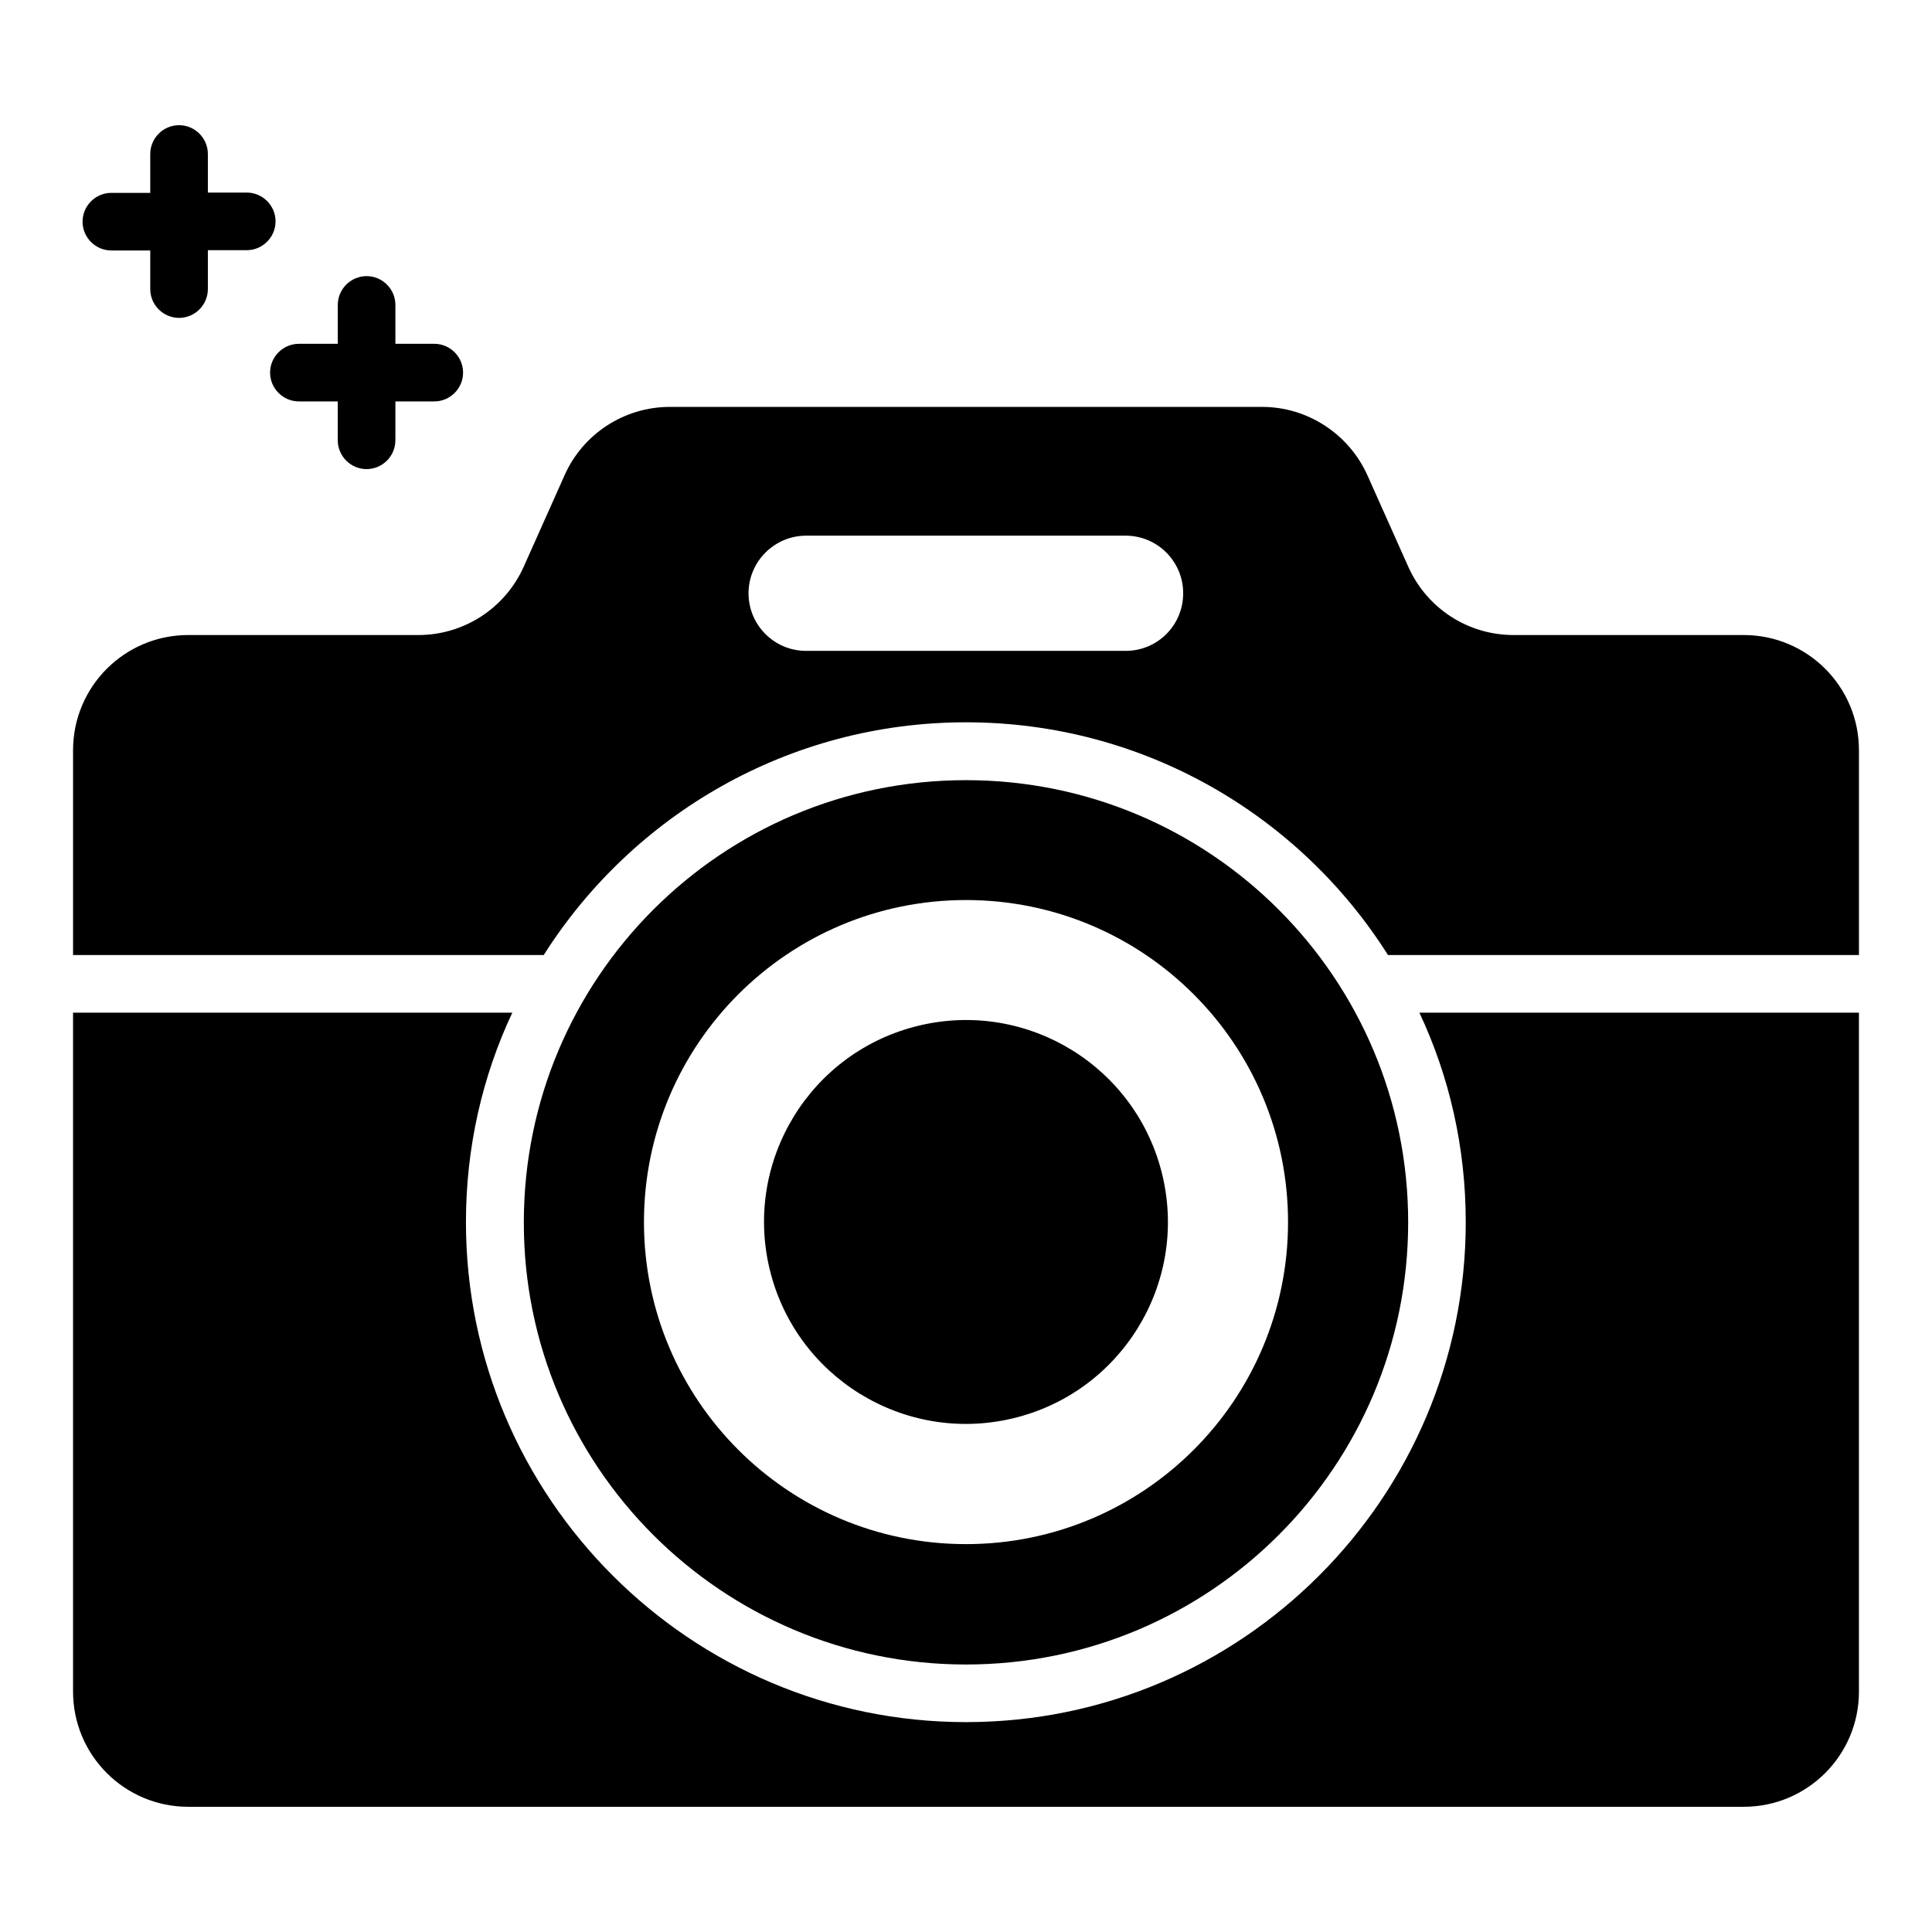
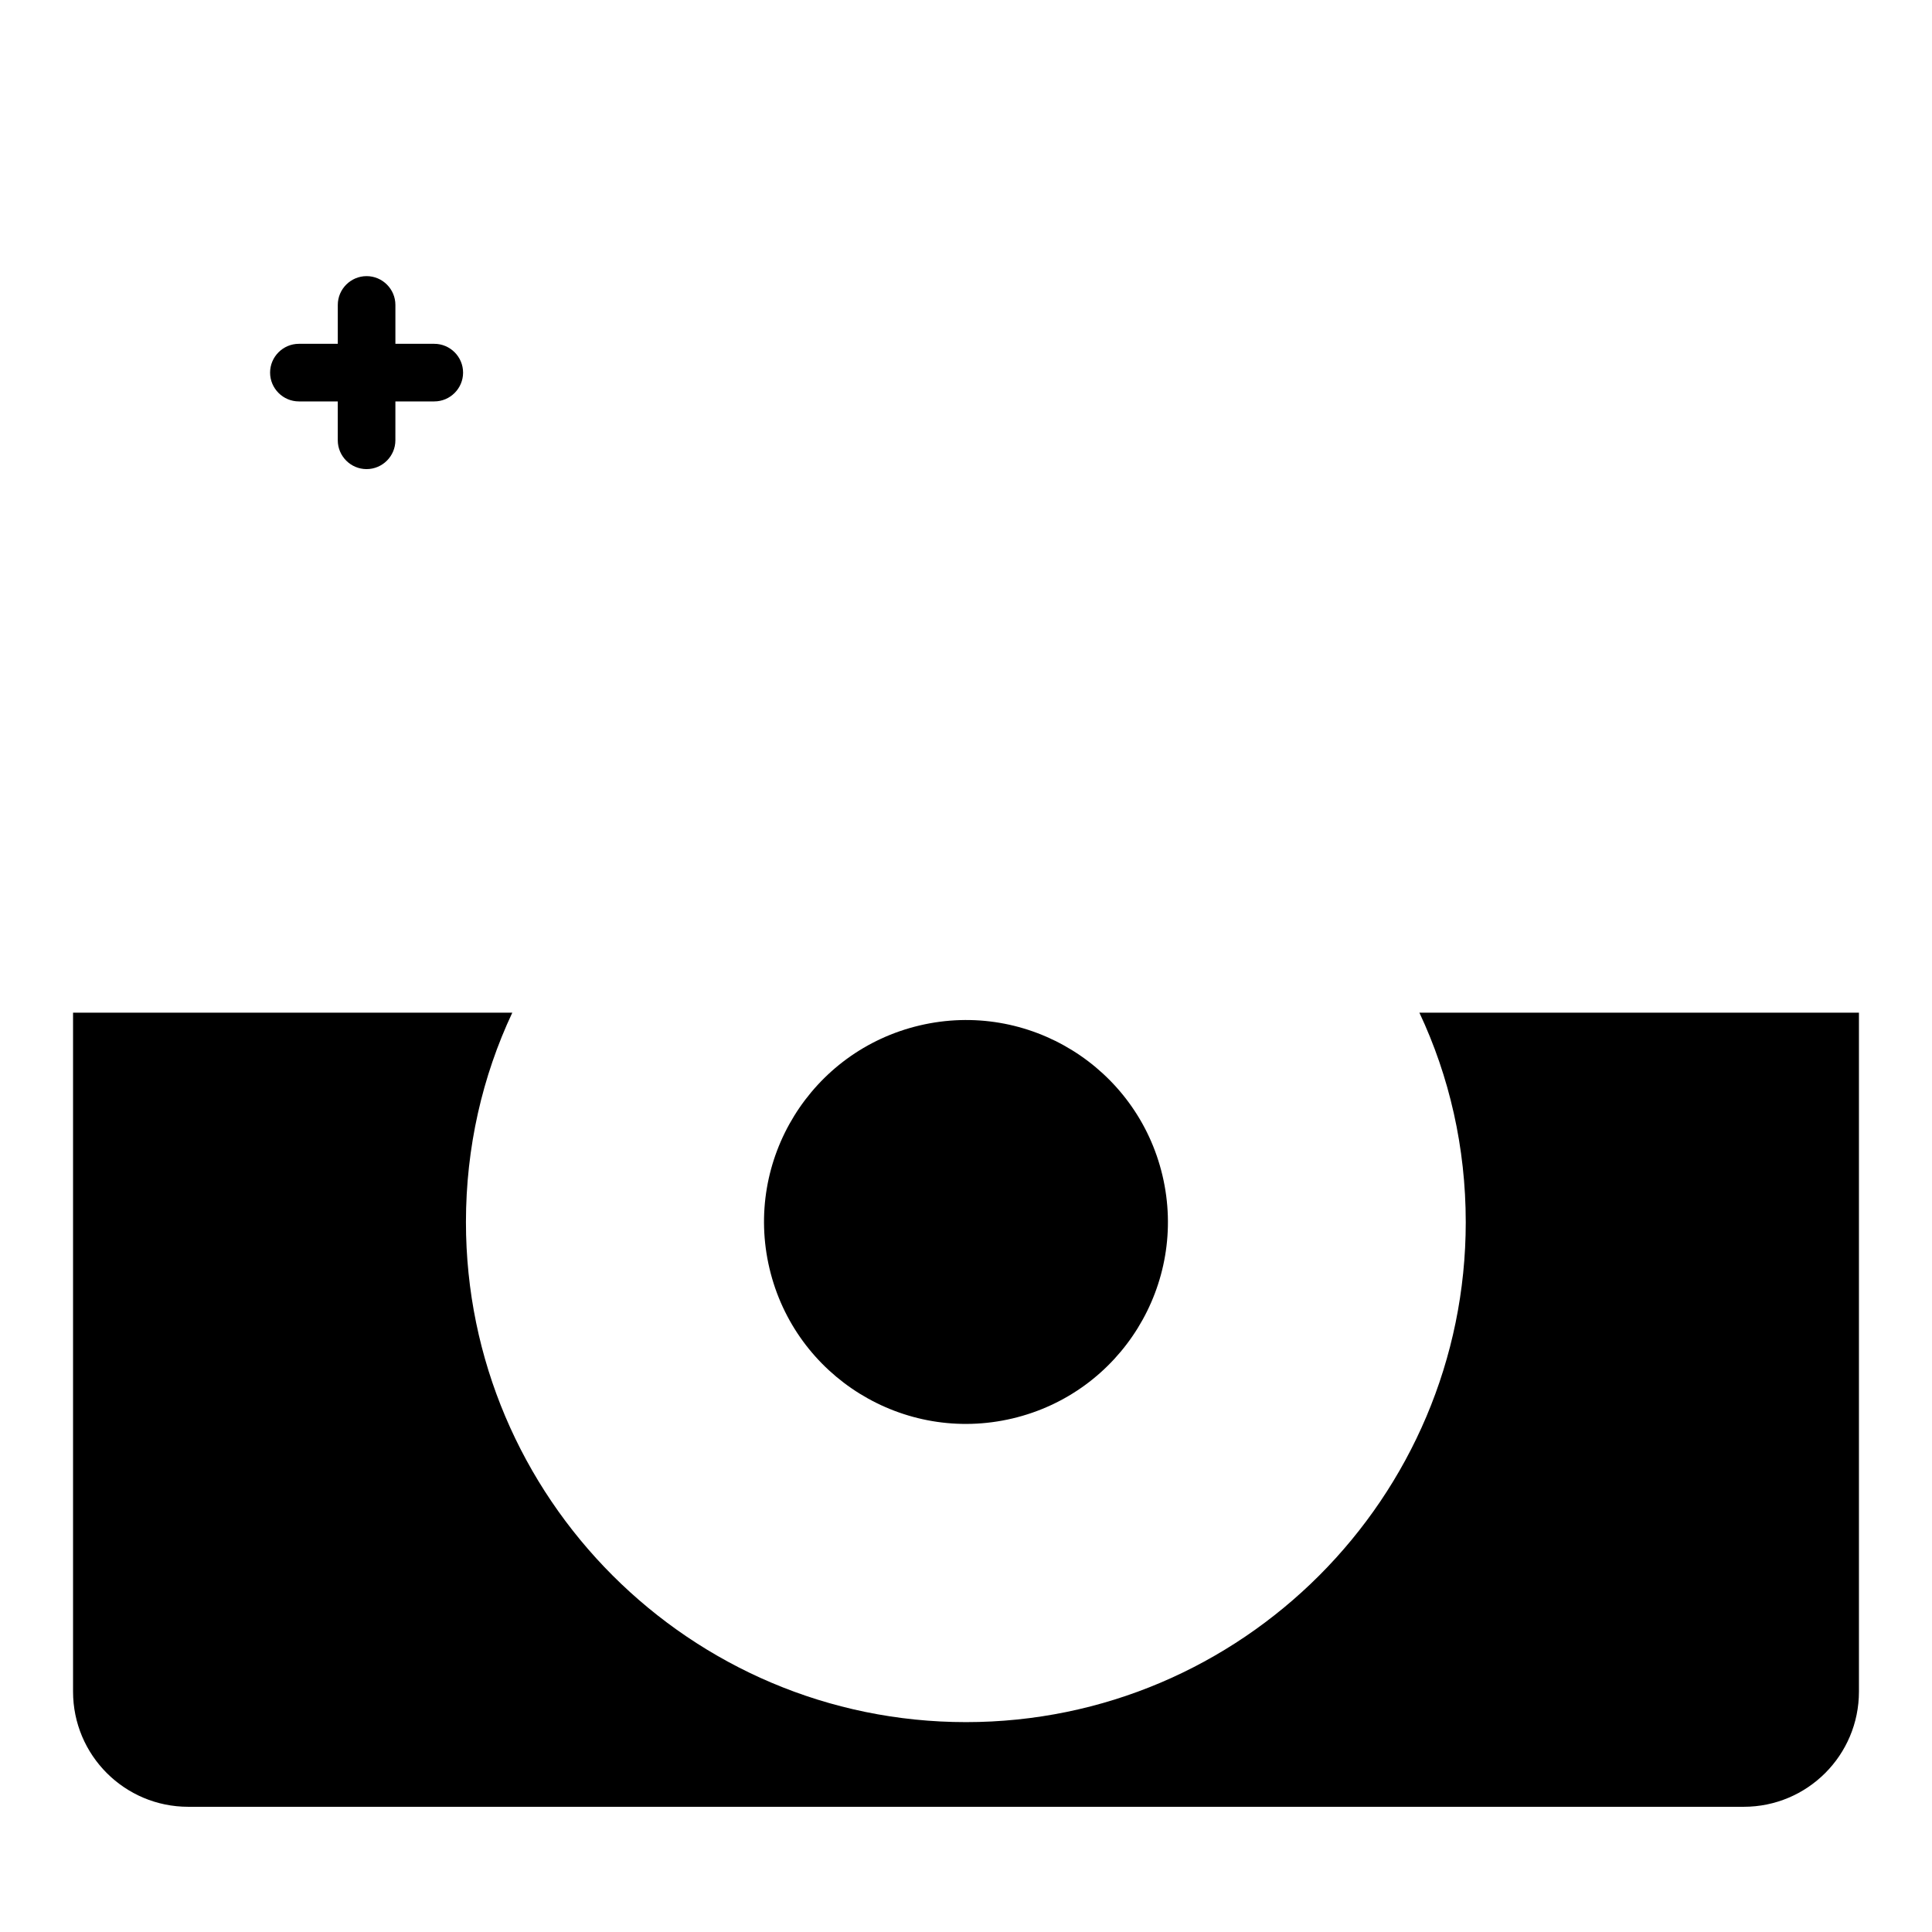
<svg xmlns="http://www.w3.org/2000/svg" fill="#000000" width="800px" height="800px" version="1.1" viewBox="144 144 512 512">
  <g>
    <path d="m532.44 467.86c0 73.051-59.387 132.52-132.44 132.52-73.051 0-132.52-59.465-132.52-132.52 0-19.77 4.352-38.625 12.289-55.496h-116.41v179.92c0 16.871 13.664 30.535 30.535 30.535h412.21c16.871 0 30.535-13.664 30.535-30.535v-179.92h-116.49c7.941 16.871 12.289 35.727 12.289 55.496z" />
-     <path d="m400 585.11c64.73 0 117.18-52.441 117.18-117.18 0-64.73-52.441-117.18-117.18-117.18-64.73 0-117.18 52.441-117.18 117.18-0.074 64.66 52.441 117.18 117.18 117.18zm0-202.59c47.176 0 85.344 38.242 85.344 85.344 0 47.176-38.242 85.344-85.344 85.344-47.176 0-85.344-38.242-85.344-85.344 0-47.102 38.168-85.344 85.344-85.344z" />
    <path d="m452.07 455.54c6.789 28.758-11.02 57.582-39.781 64.371-28.762 6.793-57.582-11.02-64.375-39.781-6.789-28.758 11.02-57.582 39.781-64.371 28.762-6.793 57.582 11.02 64.375 39.781" />
-     <path d="m183.82 210.3v10.309c0 4.199 3.434 7.633 7.633 7.633s7.633-3.434 7.633-7.633v-10.309h10.305c4.199 0 7.633-3.434 7.633-7.633s-3.434-7.633-7.633-7.633h-10.305v-10.227c0-4.199-3.434-7.633-7.633-7.633s-7.633 3.434-7.633 7.633v10.305h-10.309c-4.199 0-7.633 3.434-7.633 7.633s3.434 7.633 7.633 7.633h10.309z" />
    <path d="m223.21 250.38h10.305v10.305c0 4.199 3.434 7.633 7.633 7.633s7.633-3.434 7.633-7.633l0.004-10.305h10.305c4.199 0 7.633-3.434 7.633-7.633s-3.434-7.633-7.633-7.633h-10.305v-10.305c0-4.199-3.434-7.633-7.633-7.633-4.199 0-7.633 3.434-7.633 7.633v10.305h-10.309c-4.199 0-7.633 3.434-7.633 7.633s3.434 7.633 7.633 7.633z" />
-     <path d="m606.1 312.29h-60.992c-12.062 0-22.902-7.023-27.863-18.016l-10.914-24.426c-4.961-10.914-15.879-18.016-27.863-18.016h-156.94c-12.062 0-22.977 7.098-27.863 18.016l-10.914 24.426c-4.961 10.992-15.879 18.016-27.863 18.016h-60.992c-16.871 0-30.535 13.664-30.535 30.535v54.273h124.73c23.512-37.098 64.883-61.68 111.91-61.68 47.023 0 88.395 24.578 111.83 61.68h124.81v-54.273c0-16.871-13.664-30.535-30.535-30.535zm-163.81 4.199h-84.656c-8.398 0-15.266-6.793-15.266-15.266 0-8.398 6.871-15.266 15.266-15.266h84.656c8.473 0 15.266 6.871 15.266 15.266 0 8.473-6.793 15.266-15.266 15.266z" />
  </g>
</svg>